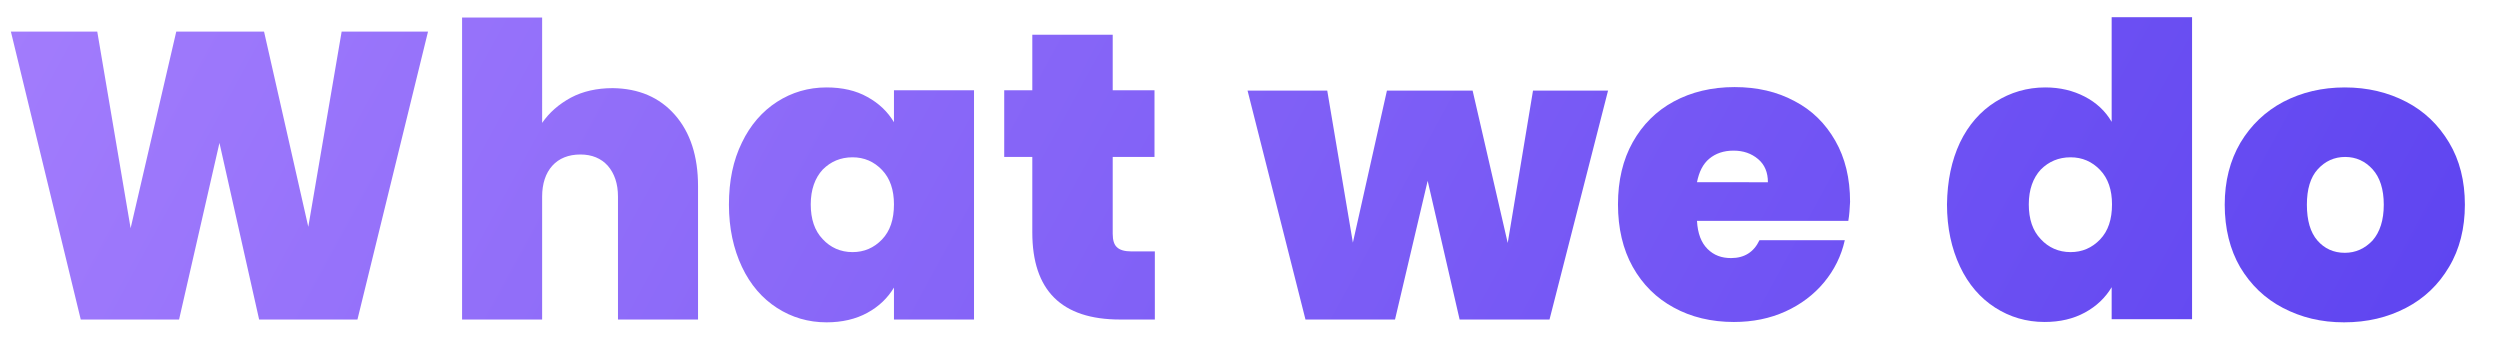
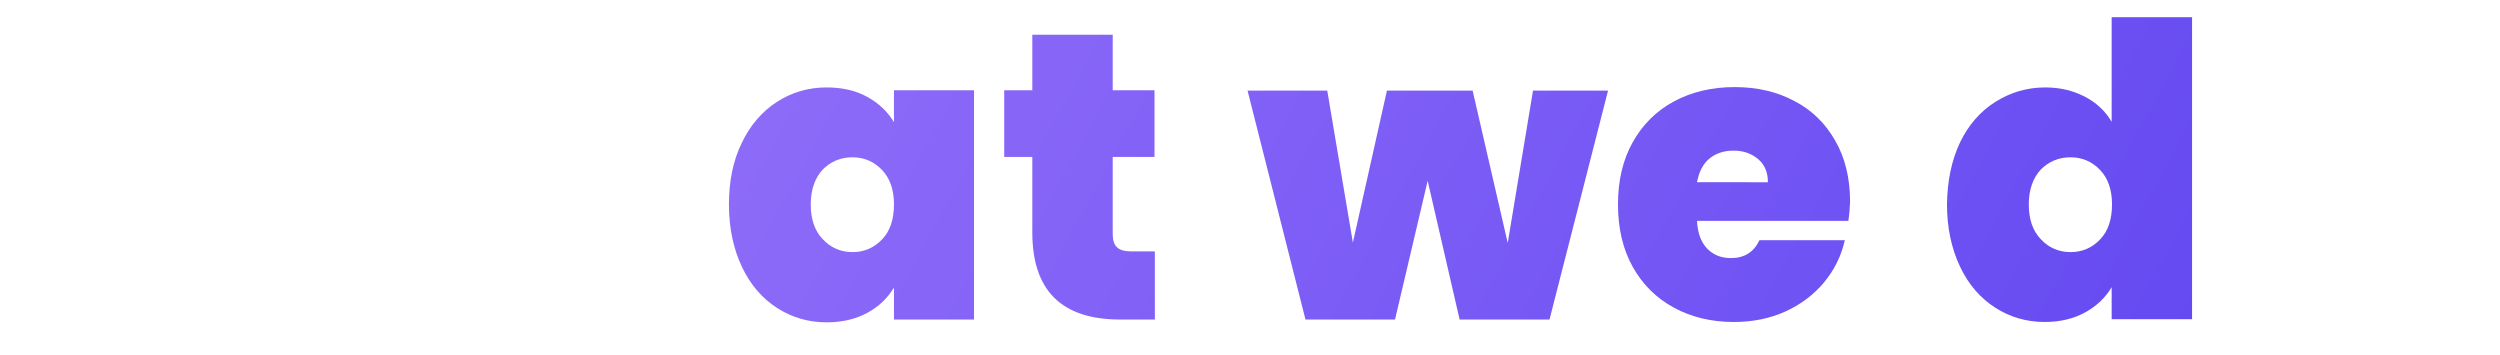
<svg xmlns="http://www.w3.org/2000/svg" version="1.1" id="Capa_1" x="0px" y="0px" viewBox="0 0 712 101" style="enable-background:new 0 0 712 101;" xml:space="preserve">
  <style type="text/css">
	.st0{fill:url(#SVGID_1_);}
	.st1{fill:url(#SVGID_00000085940427714819096980000006957945858105629870_);}
	.st2{fill:url(#SVGID_00000109743600786599251920000008395265190006781586_);}
	.st3{fill:url(#SVGID_00000073712547827981798480000011796182794240866190_);}
	.st4{fill:url(#SVGID_00000031171688855171022990000017638345260600450693_);}
	.st5{fill:url(#SVGID_00000145739789803502837370000016618092116133339544_);}
	.st6{fill:url(#SVGID_00000044857362255626929730000013390009046349579666_);}
	.st7{fill:url(#SVGID_00000167366543004606940800000001027212268621695883_);}
</style>
  <g>
    <linearGradient id="SVGID_1_" gradientUnits="userSpaceOnUse" x1="-133.546" y1="-62.264" x2="878.351" y2="489.075">
      <stop offset="0" style="stop-color:#B289FF" />
      <stop offset="1" style="stop-color:#3A27EA" />
    </linearGradient>
-     <path class="st0" d="M121.9,9l-20.1,82h-28L62.5,40.7L51,91H23L3.1,9h24.6l9.5,56L50.2,9h25l12.6,55.6L97.3,9H121.9z" />
    <linearGradient id="SVGID_00000064318323794859344170000014354368109357581492_" gradientUnits="userSpaceOnUse" x1="-116.549" y1="-93.46" x2="895.348" y2="457.88">
      <stop offset="0" style="stop-color:#B289FF" />
      <stop offset="1" style="stop-color:#3A27EA" />
    </linearGradient>
-     <path style="fill:url(#SVGID_00000064318323794859344170000014354368109357581492_);" d="M192.2,32.7c4.4,5,6.6,11.8,6.6,20.3v38   H176V56c0-3.7-1-6.6-2.9-8.8c-1.9-2.1-4.5-3.2-7.8-3.2c-3.4,0-6.1,1.1-8,3.2c-1.9,2.1-2.9,5.1-2.9,8.8v35h-22.8v-86h22.8V35   c2-2.9,4.7-5.3,8.2-7.2c3.4-1.8,7.4-2.7,11.9-2.7C181.9,25.2,187.8,27.7,192.2,32.7z" />
    <linearGradient id="SVGID_00000183932713028577571210000003051379731708745918_" gradientUnits="userSpaceOnUse" x1="-95.907" y1="-131.345" x2="915.99" y2="419.995">
      <stop offset="0" style="stop-color:#B289FF" />
      <stop offset="1" style="stop-color:#3A27EA" />
    </linearGradient>
    <path style="fill:url(#SVGID_00000183932713028577571210000003051379731708745918_);" d="M211.3,40.6c2.4-5,5.8-8.9,10-11.6   c4.2-2.7,8.9-4.1,14.1-4.1c4.5,0,8.4,0.9,11.6,2.7c3.3,1.8,5.8,4.2,7.6,7.2v-9.1h22.8V91h-22.8v-9.1c-1.8,3-4.3,5.4-7.6,7.2   c-3.3,1.8-7.2,2.7-11.6,2.7c-5.2,0-9.9-1.4-14.1-4.1c-4.2-2.7-7.6-6.6-10-11.7c-2.4-5.1-3.7-11-3.7-17.7   C207.6,51.5,208.8,45.7,211.3,40.6z M251.2,48.4c-2.3-2.4-5.1-3.6-8.4-3.6c-3.4,0-6.2,1.2-8.5,3.5c-2.2,2.4-3.4,5.7-3.4,9.9   c0,4.2,1.1,7.5,3.4,9.9c2.2,2.4,5.1,3.7,8.5,3.7c3.3,0,6.1-1.2,8.4-3.6c2.3-2.4,3.4-5.7,3.4-10C254.6,54.1,253.5,50.8,251.2,48.4z" />
    <linearGradient id="SVGID_00000080923754962424577620000012157497161167257986_" gradientUnits="userSpaceOnUse" x1="-78.558" y1="-163.186" x2="933.338" y2="388.154">
      <stop offset="0" style="stop-color:#B289FF" />
      <stop offset="1" style="stop-color:#3A27EA" />
    </linearGradient>
    <path style="fill:url(#SVGID_00000080923754962424577620000012157497161167257986_);" d="M328.9,71.5V91H319   c-16.7,0-25-8.3-25-24.8V44.7h-8v-19h8V9.9h22.9v15.8h11.9v19h-11.9v21.9c0,1.8,0.4,3.1,1.2,3.8c0.8,0.8,2.2,1.2,4.1,1.2H328.9z" />
    <linearGradient id="SVGID_00000085947488522647659260000007621305098349760928_" gradientUnits="userSpaceOnUse" x1="-58.68" y1="-199.668" x2="953.216" y2="351.672">
      <stop offset="0" style="stop-color:#B289FF" />
      <stop offset="1" style="stop-color:#3A27EA" />
    </linearGradient>
    <path style="fill:url(#SVGID_00000085947488522647659260000007621305098349760928_);" d="M458,25.7L441.3,91h-25.6l-9.1-39.5   L397.3,91h-25.5l-16.5-65.2H378l7.3,43.3l9.7-43.3h24.4l10,43.4l7.2-43.4H458z" />
    <linearGradient id="SVGID_00000119798247733509991740000011537681519777603517_" gradientUnits="userSpaceOnUse" x1="-40.577" y1="-232.894" x2="971.319" y2="318.446">
      <stop offset="0" style="stop-color:#B289FF" />
      <stop offset="1" style="stop-color:#3A27EA" />
    </linearGradient>
    <path style="fill:url(#SVGID_00000119798247733509991740000011537681519777603517_);" d="M526.4,62.9h-43.1c0.2,3.6,1.2,6.2,3,8   s4,2.6,6.7,2.6c3.8,0,6.5-1.7,8.1-5.1h24.3c-1,4.5-3,8.5-5.9,12c-2.9,3.5-6.6,6.3-11,8.3c-4.4,2-9.3,3-14.7,3   c-6.4,0-12.2-1.4-17.1-4.1c-5-2.7-8.9-6.6-11.7-11.6c-2.8-5-4.2-11-4.2-17.8c0-6.8,1.4-12.7,4.2-17.7c2.8-5,6.7-8.9,11.7-11.6   c5-2.7,10.8-4.1,17.3-4.1c6.4,0,12.1,1.3,17.1,4c5,2.6,8.8,6.4,11.6,11.3c2.8,4.9,4.2,10.7,4.2,17.4   C526.8,59.4,526.7,61.2,526.4,62.9z M503.5,51.9c0-2.8-0.9-5-2.8-6.6c-1.9-1.6-4.2-2.4-7-2.4c-2.8,0-5.1,0.8-6.9,2.3   c-1.8,1.5-2.9,3.7-3.5,6.7H503.5z" />
    <linearGradient id="SVGID_00000152223838171020529570000015432427262124799893_" gradientUnits="userSpaceOnUse" x1="-12.114" y1="-285.133" x2="999.782" y2="266.207">
      <stop offset="0" style="stop-color:#B289FF" />
      <stop offset="1" style="stop-color:#3A27EA" />
    </linearGradient>
    <path style="fill:url(#SVGID_00000152223838171020529570000015432427262124799893_);" d="M558.2,40.6c2.4-5,5.8-8.9,10.1-11.6   c4.3-2.7,9-4.1,14.2-4.1c4.2,0,7.9,0.9,11.2,2.6c3.3,1.7,5.9,4.1,7.7,7.2V4.9h22.9v86h-22.9v-9.1c-1.8,3-4.3,5.4-7.6,7.2   c-3.3,1.8-7.1,2.7-11.5,2.7c-5.2,0-9.9-1.4-14.1-4.1c-4.2-2.7-7.6-6.6-10-11.7c-2.4-5.1-3.7-11-3.7-17.7   C554.6,51.5,555.8,45.7,558.2,40.6z M598.1,48.4c-2.3-2.4-5.1-3.6-8.4-3.6c-3.4,0-6.2,1.2-8.5,3.5c-2.2,2.4-3.4,5.7-3.4,9.9   c0,4.2,1.1,7.5,3.4,9.9c2.2,2.4,5.1,3.7,8.5,3.7c3.3,0,6.1-1.2,8.4-3.6c2.3-2.4,3.4-5.7,3.4-10C601.5,54.1,600.4,50.8,598.1,48.4z" />
    <linearGradient id="SVGID_00000003103099851092343780000008295924778929711280_" gradientUnits="userSpaceOnUse" x1="-0.791" y1="-305.914" x2="1011.105" y2="245.426">
      <stop offset="0" style="stop-color:#B289FF" />
      <stop offset="1" style="stop-color:#3A27EA" />
    </linearGradient>
-     <path style="fill:url(#SVGID_00000003103099851092343780000008295924778929711280_);" d="M650.2,87.7c-5.2-2.7-9.2-6.6-12.2-11.6   c-2.9-5-4.4-11-4.4-17.8c0-6.7,1.5-12.6,4.5-17.7c3-5,7.1-8.9,12.2-11.6c5.2-2.7,11-4.1,17.5-4.1s12.3,1.4,17.5,4.1   c5.2,2.7,9.2,6.6,12.2,11.6c3,5,4.5,10.9,4.5,17.7c0,6.7-1.5,12.7-4.5,17.7c-3,5.1-7.1,9-12.3,11.7c-5.2,2.7-11,4.1-17.6,4.1   S655.4,90.4,650.2,87.7z M675.7,68.5c2.1-2.4,3.2-5.8,3.2-10.2c0-4.4-1.1-7.8-3.2-10.1c-2.1-2.3-4.7-3.5-7.8-3.5   c-3.1,0-5.7,1.2-7.8,3.5c-2.1,2.3-3.1,5.7-3.1,10.1c0,4.5,1,7.9,3,10.2c2,2.3,4.6,3.5,7.8,3.5C670.9,72,673.5,70.8,675.7,68.5z" />
  </g>
</svg>